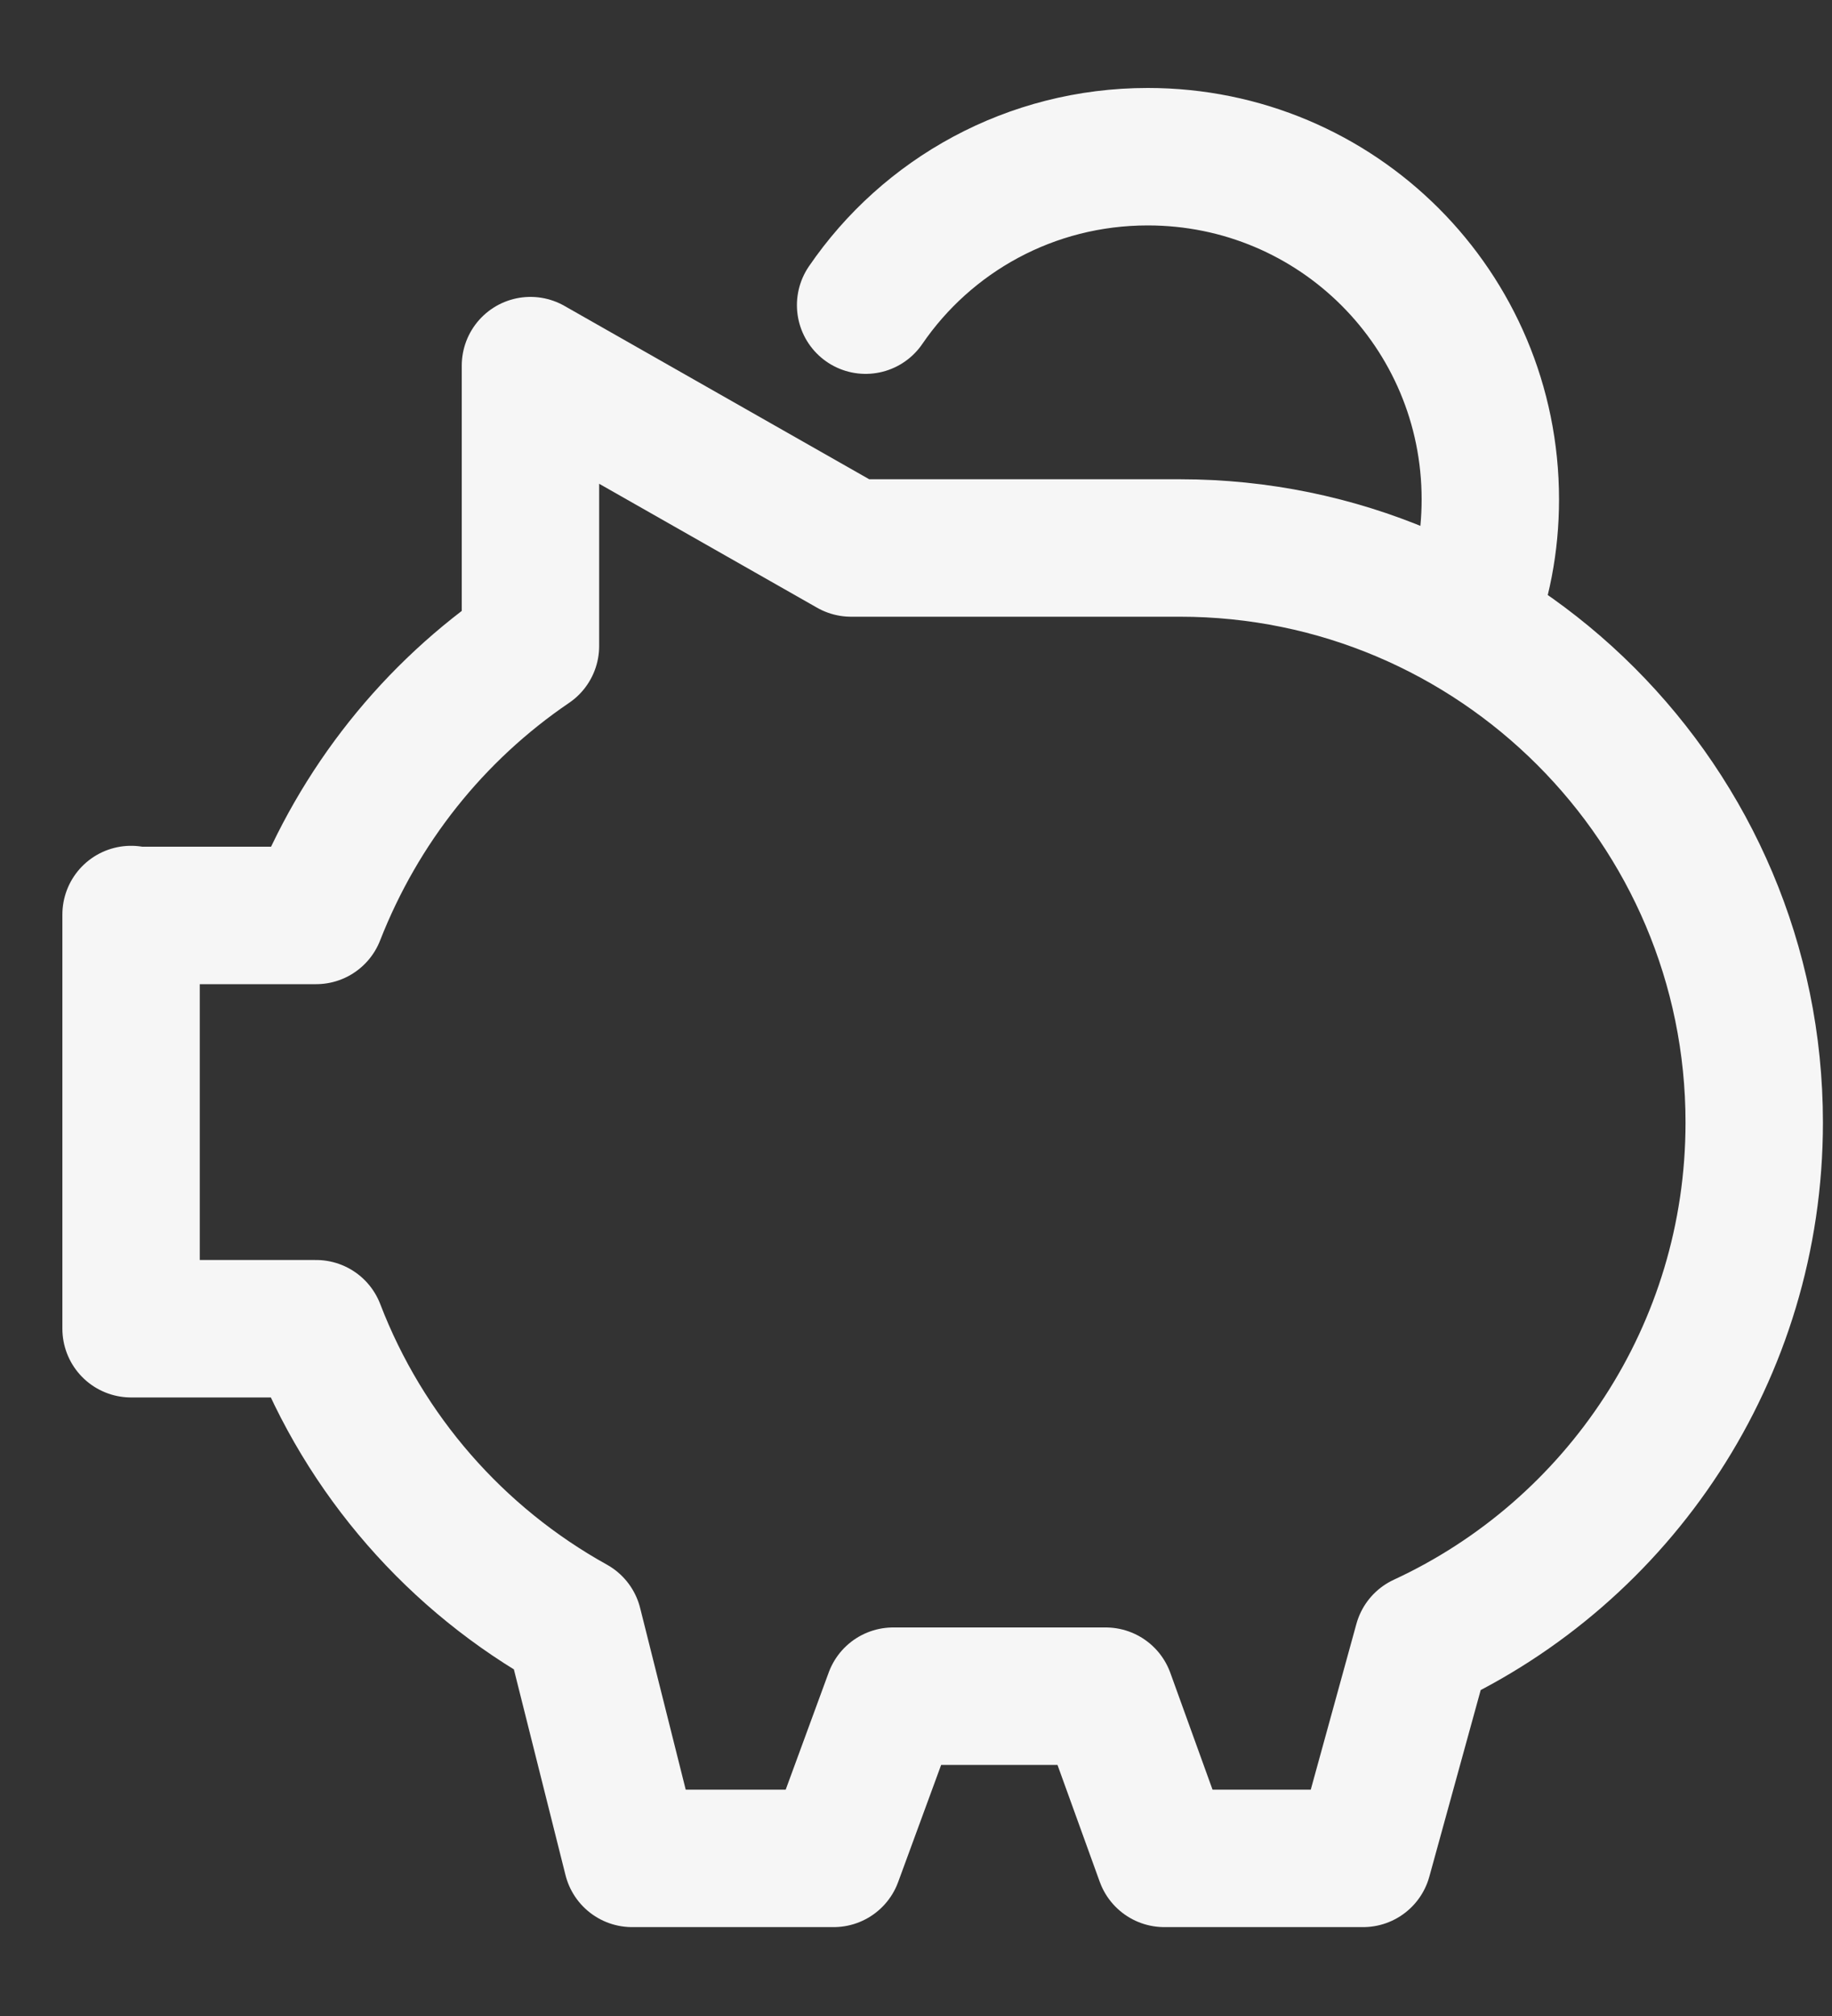
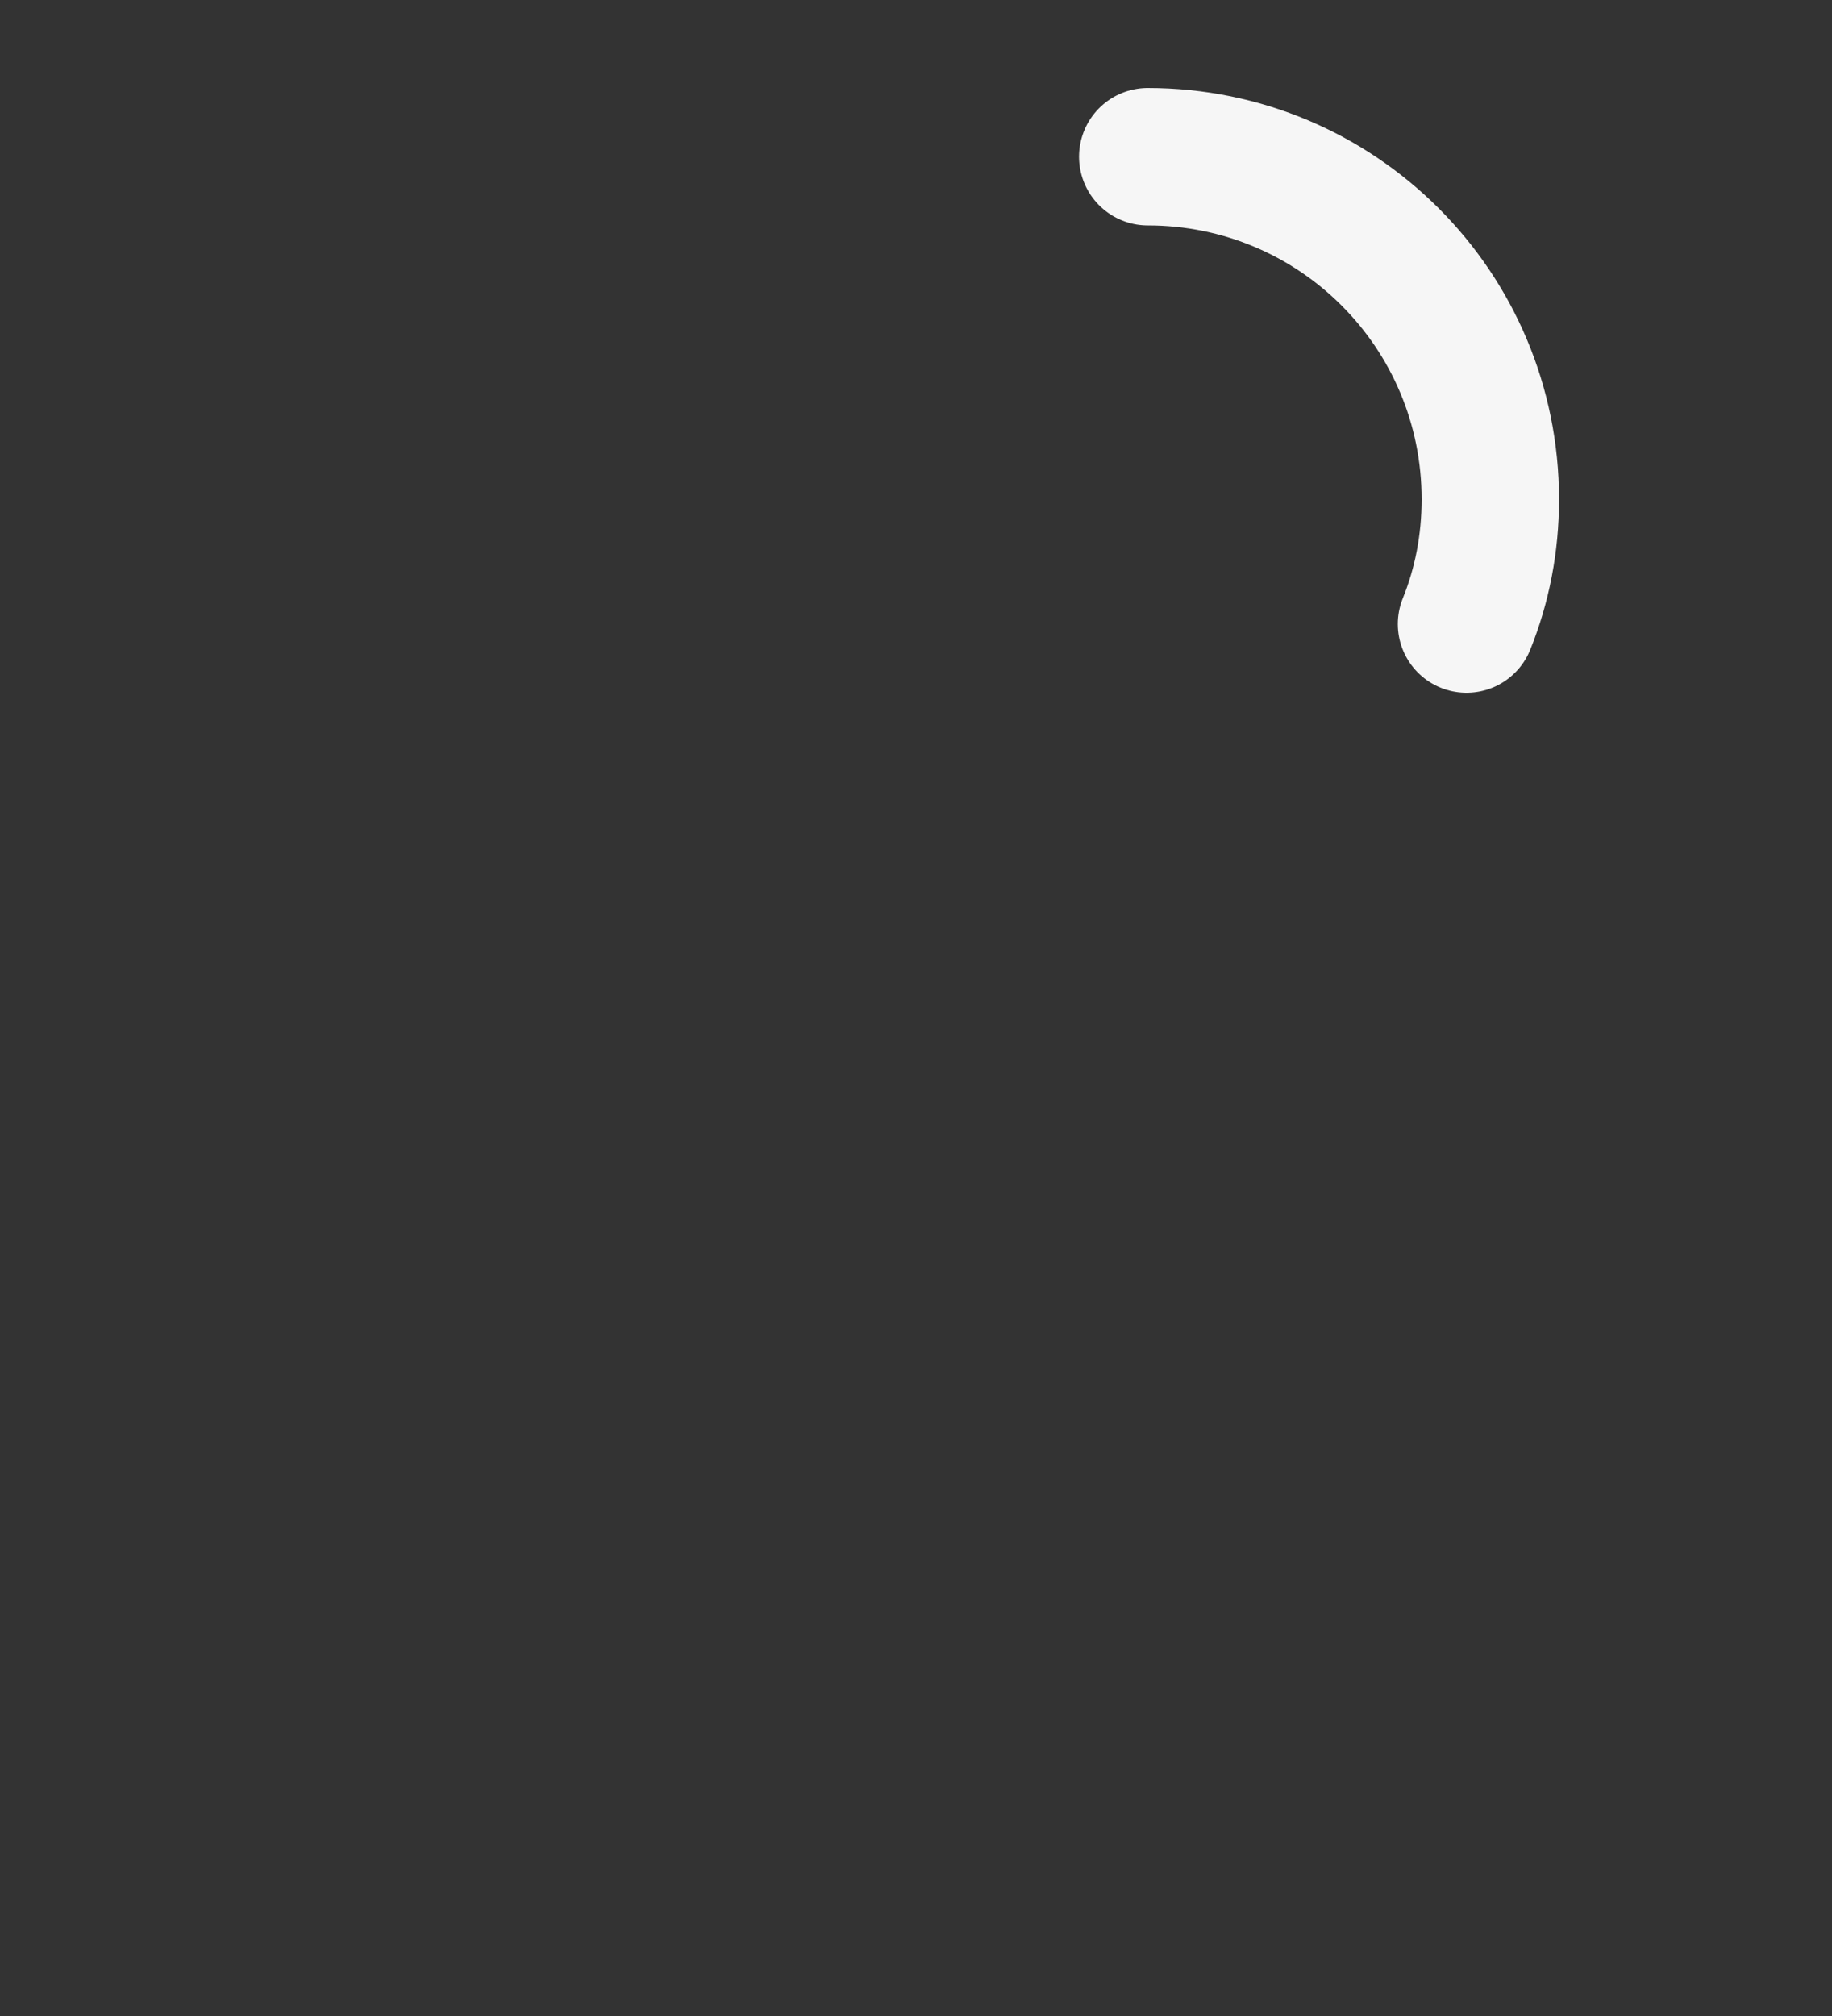
<svg xmlns="http://www.w3.org/2000/svg" width="20" height="22" viewBox="0 0 20 22" fill="none">
  <rect x="0" y="0" width="20" height="22" fill="#333333" stroke="none" />
  <g clip-path="url(#clip0_1206_27540)">
-     <path d="M1.431 9.99H3.451C3.921 8.79 4.731 7.77 5.791 7.05V3.99L9.291 5.98H12.881C16.341 5.98 19.151 8.79 19.151 12.25C19.151 14.76 17.671 16.93 15.531 17.92L14.881 20.28H12.711L12.071 18.51H9.751L9.101 20.28H6.901L6.261 17.73C4.981 17.02 3.981 15.88 3.451 14.5H1.431V9.98V9.99Z" stroke="#F6F6F6" stroke-width="1.5" stroke-linecap="round" stroke-linejoin="round" />
-     <path d="M16.01 6.81C16.18 6.39 16.27 5.93 16.27 5.45C16.27 3.38 14.6 1.71 12.53 1.71C11.25 1.71 10.12 2.35 9.45 3.33" stroke="#F6F6F6" stroke-width="1.5" stroke-linecap="round" stroke-linejoin="round" />
+     <path d="M16.01 6.81C16.18 6.39 16.27 5.93 16.27 5.45C16.27 3.38 14.6 1.71 12.53 1.71" stroke="#F6F6F6" stroke-width="1.5" stroke-linecap="round" stroke-linejoin="round" />
  </g>
  <defs>
    <clipPath id="clip0_1206_27540">
      <rect width="19.22" height="20.08" fill="white" transform="translate(0.681 0.96)" />
    </clipPath>
  </defs>
</svg>